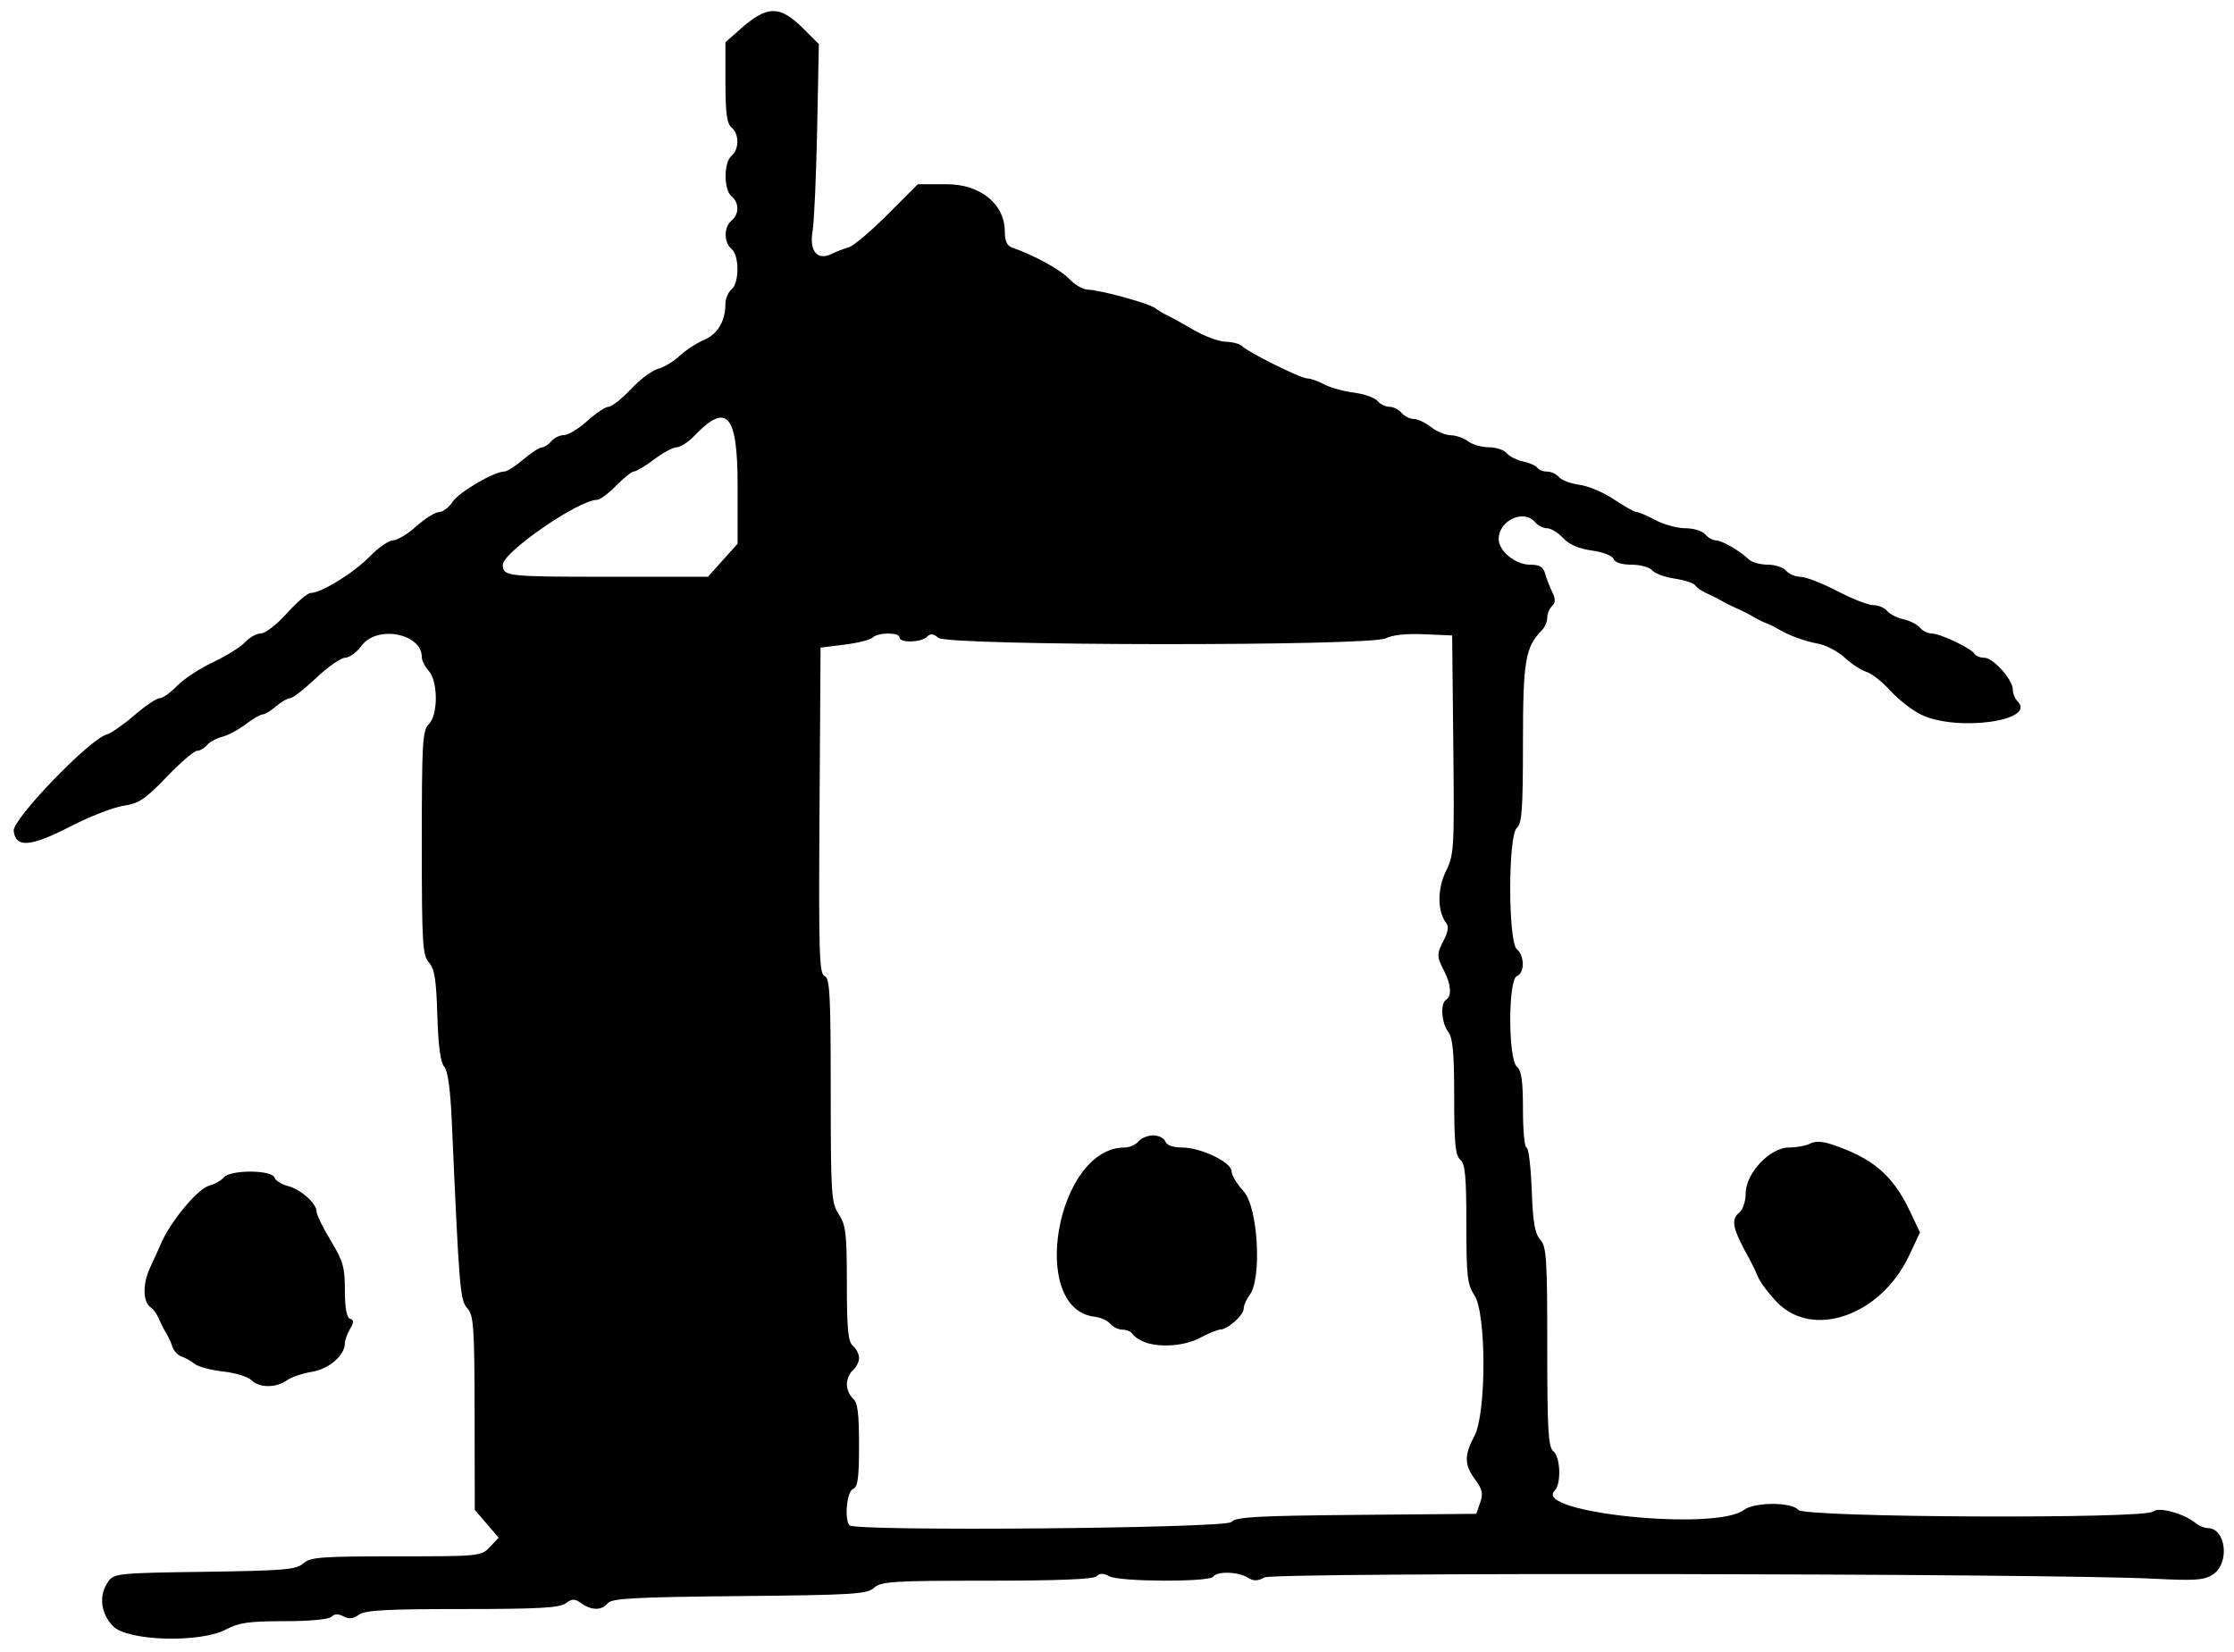
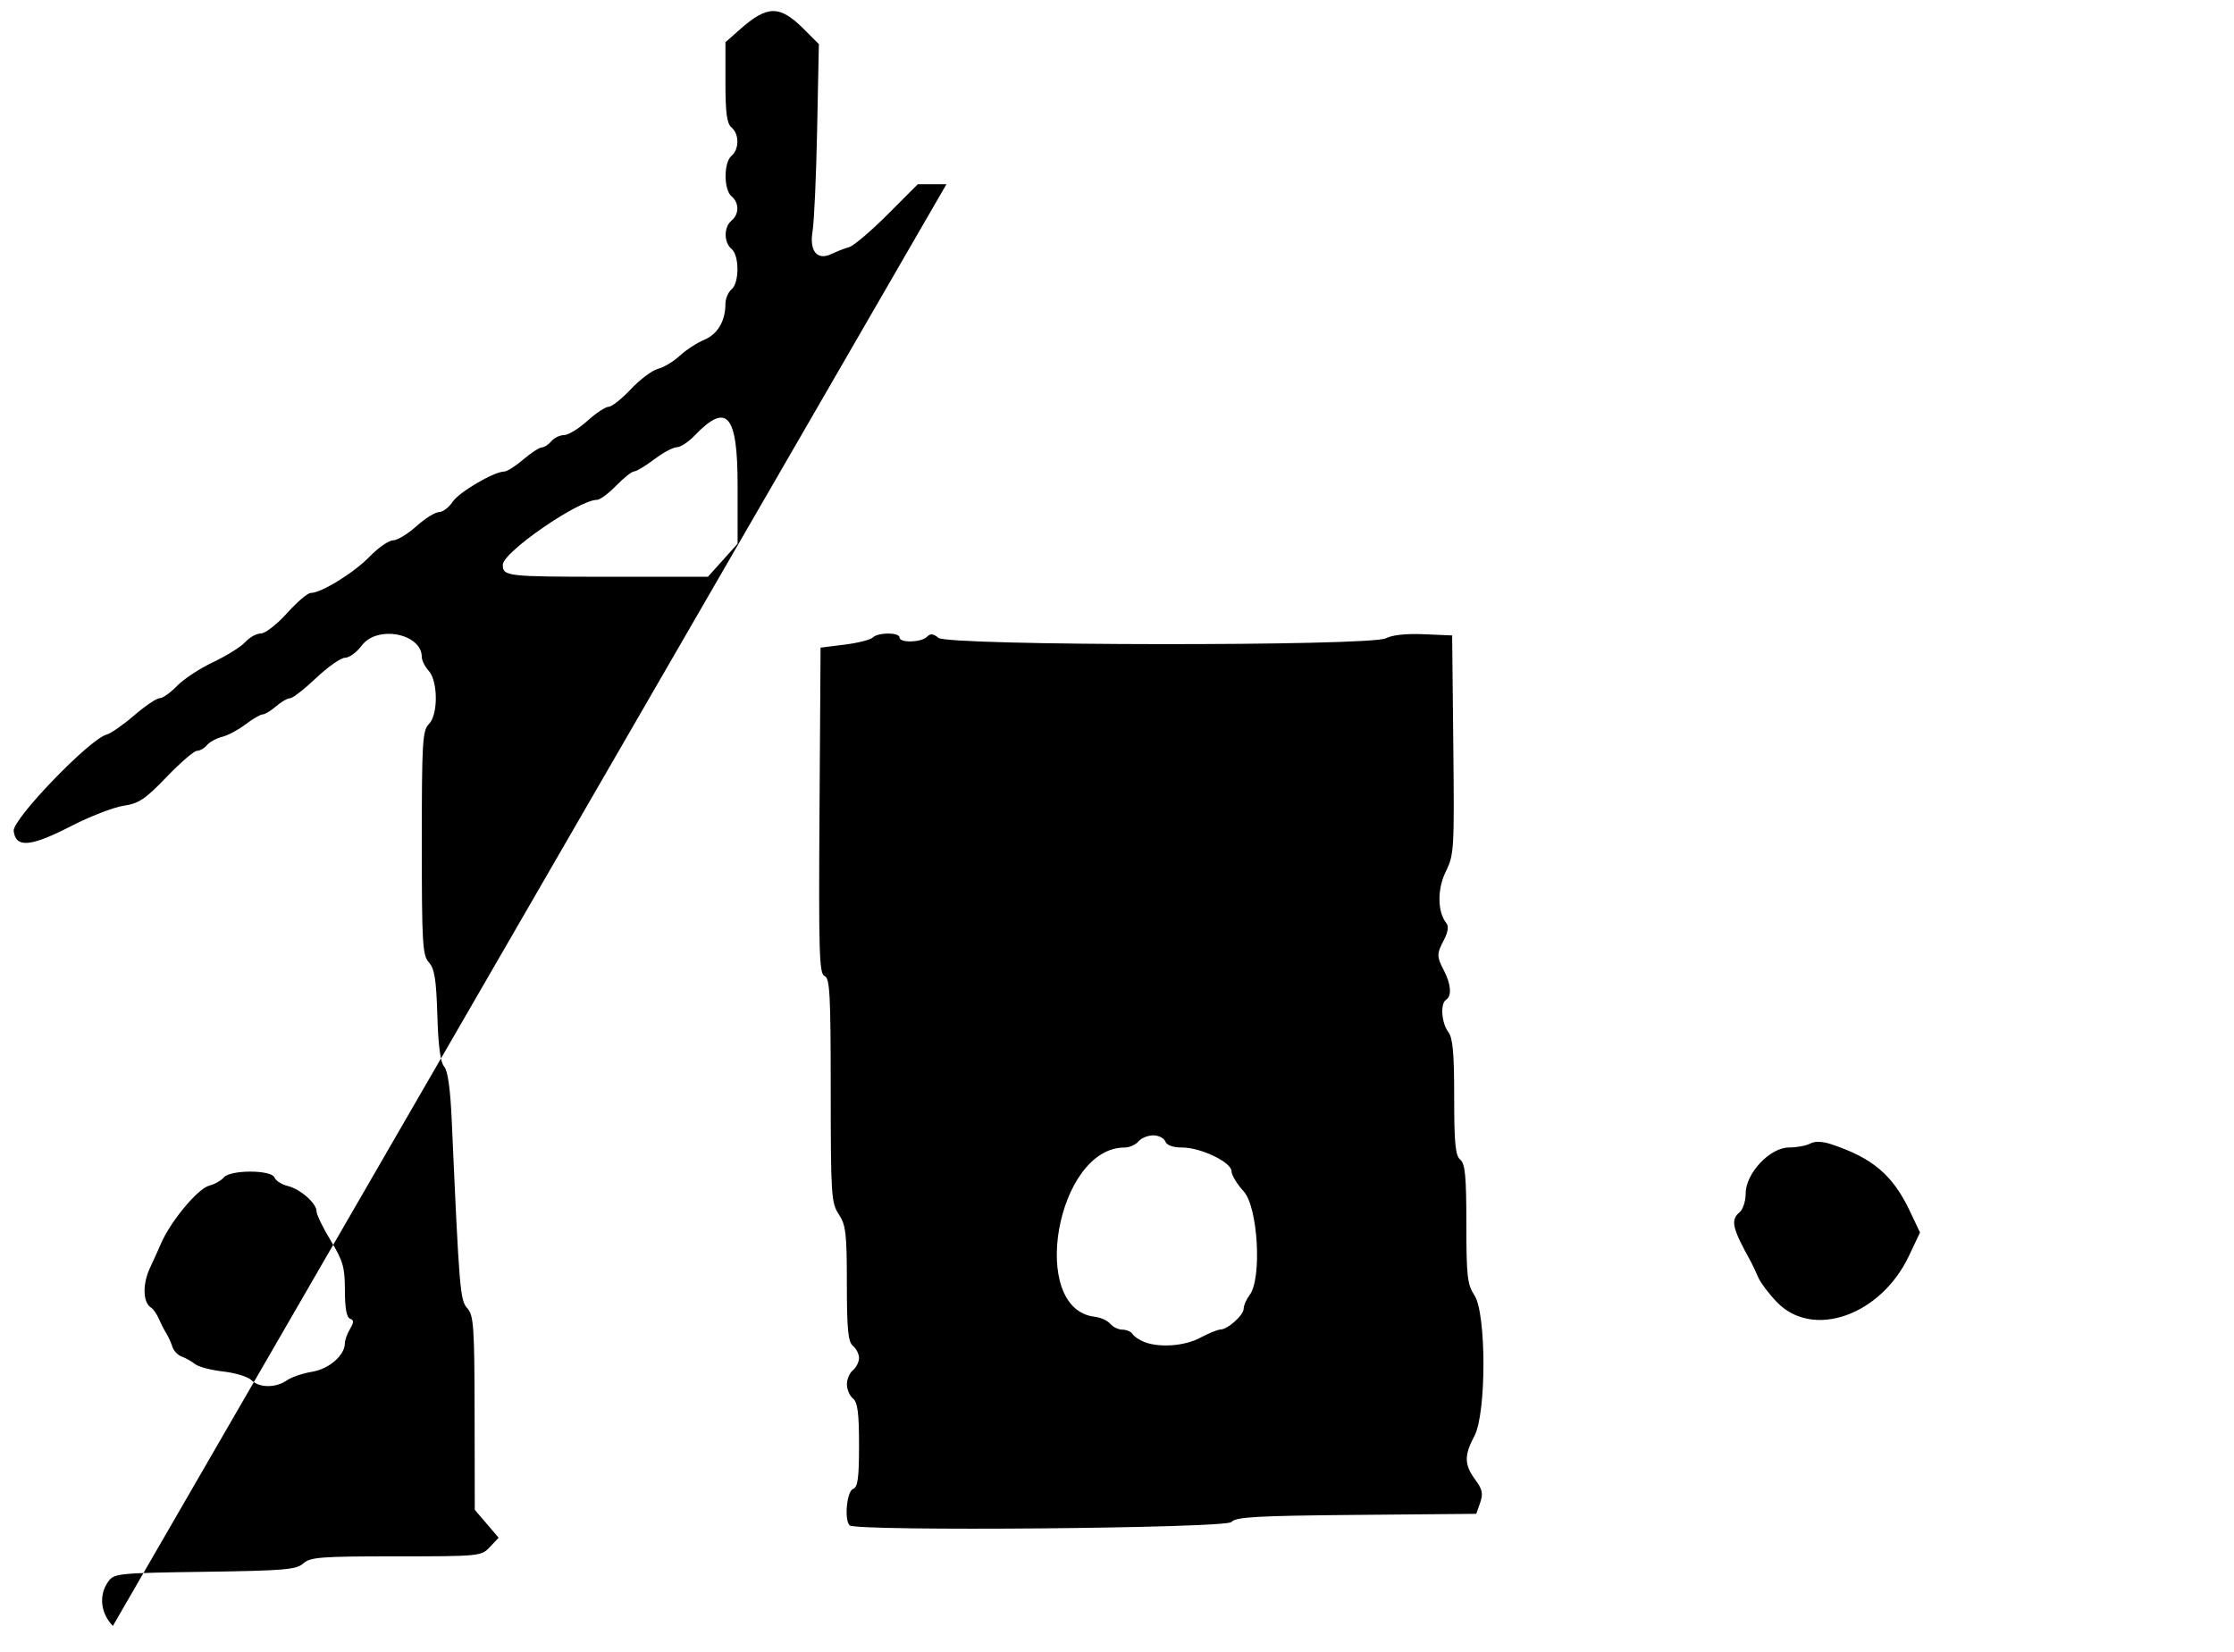
<svg xmlns="http://www.w3.org/2000/svg" xmlns:ns1="http://sodipodi.sourceforge.net/DTD/sodipodi-0.dtd" xmlns:ns2="http://www.inkscape.org/namespaces/inkscape" width="146mm" height="108mm" viewBox="0 0 146 108" version="1.1" id="svg8" ns1:docname="Logo.svg" ns2:version="0.92.3 (2405546, 2018-03-11)" ns2:export-filename="C:\Users\Julius\Desktop\Bukarester Strasenkinder Webseite\images\Logoklein.png" ns2:export-xdpi="299" ns2:export-ydpi="299">
  <defs id="defs2" />
  <ns1:namedview id="base" pagecolor="#ffffff" bordercolor="#666666" borderopacity="1.0" ns2:pageopacity="0.0" ns2:pageshadow="2" ns2:zoom="0.49497475" ns2:cx="-494.37306" ns2:cy="688.38302" ns2:document-units="mm" ns2:current-layer="layer1" showgrid="false" ns2:window-width="1920" ns2:window-height="1017" ns2:window-x="1358" ns2:window-y="-8" ns2:window-maximized="1" />
  <g ns2:label="Ebene 1" ns2:groupmode="layer" id="layer1" transform="translate(0,-189)">
-     <path style="fill:#000000;stroke-width:0.265" d="m 7.376,295.278 c -0.807,-0.843 -0.932,-1.999 -0.312,-2.885 0.385,-0.55 0.606,-0.573 6.323,-0.654 5.196,-0.074 5.986,-0.141 6.435,-0.547 0.453,-0.41 1.147,-0.463 6.066,-0.463 5.456,0 5.566,-0.011 6.128,-0.609 l 0.572,-0.609 -0.78,-0.912 -0.78,-0.912 -0.011,-6.329 c -0.01,-5.647 -0.061,-6.384 -0.474,-6.841 -0.474,-0.524 -0.527,-1.153 -1.017,-12.228 -0.094,-2.117 -0.259,-3.305 -0.498,-3.572 -0.242,-0.27 -0.386,-1.355 -0.446,-3.349 -0.071,-2.351 -0.183,-3.053 -0.552,-3.46 -0.417,-0.461 -0.463,-1.23 -0.463,-7.813 0,-6.602 0.044,-7.347 0.463,-7.766 0.613,-0.613 0.601,-2.806 -0.019,-3.491 -0.244,-0.27 -0.444,-0.669 -0.444,-0.886 0,-1.549 -2.924,-2.11 -3.927,-0.753 -0.323,0.437 -0.811,0.794 -1.085,0.794 -0.274,0 -1.126,0.595 -1.893,1.323 -0.767,0.728 -1.533,1.323 -1.702,1.323 -0.169,0 -0.582,0.238 -0.918,0.529 -0.336,0.291 -0.73,0.529 -0.875,0.529 -0.146,0 -0.647,0.291 -1.114,0.647 -0.467,0.356 -1.158,0.725 -1.535,0.82 -0.378,0.095 -0.825,0.339 -0.995,0.543 -0.169,0.204 -0.462,0.371 -0.65,0.371 -0.188,0 -1.081,0.769 -1.983,1.708 -1.401,1.459 -1.813,1.734 -2.826,1.886 -0.652,0.098 -2.209,0.704 -3.459,1.347 -2.611,1.343 -3.581,1.421 -3.71,0.296 -0.088,-0.765 4.96,-6.005 6.067,-6.296 0.276,-0.073 1.089,-0.638 1.806,-1.257 0.717,-0.618 1.468,-1.124 1.668,-1.124 0.2,0 0.71,-0.361 1.132,-0.801 0.422,-0.441 1.486,-1.142 2.365,-1.557 0.878,-0.416 1.824,-1.008 2.101,-1.315 0.277,-0.308 0.735,-0.559 1.018,-0.559 0.283,0 1.049,-0.595 1.703,-1.323 0.654,-0.728 1.351,-1.323 1.548,-1.323 0.69,0 2.821,-1.314 3.848,-2.372 0.57,-0.587 1.261,-1.068 1.536,-1.068 0.275,0 0.96,-0.414 1.522,-0.92 0.562,-0.506 1.227,-0.923 1.478,-0.926 0.251,-0.003 0.653,-0.305 0.892,-0.67 0.416,-0.635 2.713,-1.982 3.38,-1.982 0.175,0 0.731,-0.352 1.235,-0.783 0.504,-0.431 1.05,-0.788 1.214,-0.794 0.164,-0.006 0.447,-0.189 0.628,-0.408 0.181,-0.218 0.553,-0.397 0.825,-0.397 0.273,0 0.957,-0.417 1.521,-0.926 0.564,-0.509 1.192,-0.926 1.396,-0.926 0.204,0 0.86,-0.519 1.457,-1.154 0.597,-0.635 1.393,-1.231 1.768,-1.325 0.375,-0.094 1.014,-0.478 1.418,-0.853 0.405,-0.375 1.125,-0.845 1.6,-1.043 0.88,-0.368 1.39,-1.232 1.39,-2.356 0,-0.337 0.179,-0.76 0.397,-0.941 0.517,-0.429 0.517,-2.217 0,-2.646 -0.51,-0.424 -0.51,-1.428 0,-1.852 0.508,-0.422 0.508,-1.166 0,-1.587 -0.517,-0.429 -0.517,-2.217 0,-2.646 0.51,-0.424 0.51,-1.428 0,-1.852 -0.304,-0.252 -0.397,-0.943 -0.397,-2.951 v -2.622 l 0.964,-0.852 c 1.782,-1.574 2.588,-1.577 4.153,-0.012 l 0.988,0.988 -0.112,5.569 c -0.062,3.063 -0.196,6.051 -0.297,6.642 -0.229,1.33 0.305,1.965 1.259,1.497 0.322,-0.158 0.827,-0.354 1.122,-0.436 0.295,-0.081 1.426,-1.04 2.514,-2.13 l 1.978,-1.982 1.874,-0.003 c 2.218,-0.004 3.815,1.295 3.815,3.103 0,0.6 0.147,0.929 0.463,1.036 1.409,0.479 3.189,1.454 3.75,2.052 0.353,0.376 0.889,0.691 1.191,0.699 0.833,0.023 4.018,0.895 4.425,1.212 0.197,0.153 0.537,0.357 0.755,0.453 0.218,0.096 0.992,0.523 1.72,0.95 0.728,0.426 1.686,0.783 2.13,0.793 0.444,0.01 0.926,0.137 1.072,0.283 0.421,0.421 3.839,2.116 4.266,2.116 0.213,0 0.703,0.172 1.09,0.382 0.386,0.21 1.258,0.454 1.937,0.542 0.679,0.088 1.379,0.333 1.554,0.544 0.175,0.211 0.528,0.384 0.783,0.384 0.255,0 0.613,0.179 0.794,0.397 0.181,0.218 0.537,0.397 0.79,0.397 0.254,0 0.764,0.238 1.134,0.529 0.37,0.291 0.952,0.533 1.292,0.538 0.341,0.005 0.851,0.183 1.133,0.397 0.282,0.214 0.893,0.388 1.357,0.388 0.464,0 0.985,0.171 1.158,0.38 0.173,0.209 0.663,0.456 1.088,0.55 0.425,0.093 0.84,0.28 0.923,0.414 0.083,0.134 0.367,0.244 0.632,0.244 0.265,0 0.617,0.163 0.782,0.363 0.166,0.199 0.77,0.425 1.343,0.502 0.573,0.077 1.59,0.509 2.258,0.96 0.669,0.451 1.329,0.821 1.468,0.821 0.139,0 0.697,0.238 1.24,0.529 0.543,0.291 1.421,0.529 1.951,0.529 0.534,0 1.111,0.177 1.293,0.397 0.181,0.218 0.498,0.397 0.703,0.397 0.39,0 1.558,0.678 2.16,1.253 0.192,0.184 0.743,0.334 1.224,0.334 0.481,0 1.023,0.179 1.204,0.397 0.181,0.218 0.604,0.397 0.939,0.397 0.335,0 1.409,0.417 2.386,0.926 0.977,0.509 2.043,0.926 2.368,0.926 0.325,0 0.733,0.171 0.907,0.38 0.173,0.209 0.656,0.455 1.072,0.546 0.416,0.091 0.899,0.337 1.072,0.546 0.173,0.209 0.516,0.38 0.762,0.38 0.548,0 2.568,0.955 2.794,1.321 0.091,0.147 0.385,0.267 0.655,0.267 0.581,0 1.86,1.433 1.86,2.084 0,0.251 0.14,0.596 0.311,0.767 1.274,1.274 -3.969,1.996 -6.302,0.868 -0.585,-0.283 -1.49,-0.986 -2.011,-1.562 -0.521,-0.577 -1.226,-1.133 -1.566,-1.235 -0.34,-0.103 -0.976,-0.519 -1.413,-0.924 -0.437,-0.405 -1.21,-0.816 -1.72,-0.912 -0.934,-0.177 -1.915,-0.536 -2.646,-0.97 -0.218,-0.13 -0.575,-0.303 -0.794,-0.385 -0.218,-0.082 -0.575,-0.261 -0.794,-0.397 -0.218,-0.136 -0.695,-0.378 -1.058,-0.538 -0.364,-0.16 -0.84,-0.398 -1.058,-0.528 -0.218,-0.13 -0.653,-0.348 -0.966,-0.485 -0.313,-0.136 -0.643,-0.367 -0.734,-0.513 -0.09,-0.146 -0.693,-0.345 -1.34,-0.442 -0.647,-0.097 -1.313,-0.342 -1.481,-0.544 -0.168,-0.202 -0.771,-0.368 -1.34,-0.368 -0.648,0 -1.088,-0.14 -1.178,-0.375 -0.081,-0.212 -0.698,-0.451 -1.421,-0.55 -0.85,-0.117 -1.478,-0.39 -1.878,-0.816 -0.331,-0.352 -0.804,-0.64 -1.052,-0.64 -0.248,0 -0.599,-0.179 -0.78,-0.397 -0.729,-0.879 -2.381,-0.116 -2.381,1.099 0,0.784 1.093,1.679 2.05,1.679 0.63,0 0.864,0.141 0.992,0.595 0.092,0.327 0.3,0.866 0.462,1.196 0.221,0.449 0.217,0.68 -0.017,0.913 -0.172,0.172 -0.312,0.518 -0.312,0.77 0,0.252 -0.156,0.615 -0.346,0.807 -1.089,1.099 -1.241,2.001 -1.241,7.369 0,4.316 -0.069,5.276 -0.397,5.548 -0.581,0.482 -0.581,7.455 0,7.938 0.513,0.426 0.513,1.56 0,1.756 -0.578,0.222 -0.578,5.437 0,5.917 0.301,0.25 0.397,0.928 0.397,2.811 0,1.365 0.106,2.481 0.235,2.481 0.129,0 0.28,1.241 0.337,2.757 0.079,2.138 0.205,2.87 0.559,3.262 0.407,0.45 0.457,1.218 0.457,7 0,5.451 0.064,6.548 0.397,6.825 0.473,0.393 0.529,2.143 0.083,2.589 -1.434,1.435 10.526,2.649 12.368,1.255 0.695,-0.525 3.122,-0.531 3.556,-0.008 0.419,0.505 22.703,0.607 23.204,0.106 0.324,-0.324 1.996,0.129 2.746,0.743 0.23,0.188 0.593,0.342 0.807,0.342 1.198,0 1.463,2.297 0.349,3.028 -0.577,0.378 -1.147,0.419 -3.903,0.28 -6.948,-0.35 -57.437,-0.424 -58.078,-0.085 -0.477,0.252 -0.724,0.254 -1.121,0.005 -0.618,-0.386 -2.01,-0.419 -2.236,-0.053 -0.224,0.362 -6.111,0.341 -6.793,-0.025 -0.391,-0.209 -0.62,-0.209 -0.829,0 -0.194,0.194 -2.544,0.289 -7.161,0.289 -6.173,0 -6.924,0.047 -7.383,0.463 -0.46,0.416 -1.346,0.471 -8.797,0.543 -6.839,0.066 -8.342,0.147 -8.604,0.463 -0.402,0.484 -1.043,0.489 -1.723,0.013 -0.453,-0.318 -0.601,-0.318 -1.035,0 -0.4,0.293 -1.817,0.37 -6.755,0.37 -4.958,0 -6.354,0.077 -6.759,0.373 -0.367,0.268 -0.649,0.298 -1.005,0.108 -0.339,-0.181 -0.586,-0.174 -0.784,0.024 -0.173,0.173 -1.416,0.289 -3.084,0.289 -2.29,0 -2.974,0.096 -3.783,0.529 -1.707,0.915 -6.473,0.778 -7.422,-0.213 z M 80.481,288.483 c 0.273,-0.328 1.614,-0.405 8.162,-0.463 l 7.836,-0.07 0.255,-0.726 c 0.207,-0.59 0.147,-0.873 -0.324,-1.511 -0.718,-0.971 -0.729,-1.588 -0.051,-2.853 0.786,-1.467 0.786,-8.01 0,-9.197 -0.464,-0.701 -0.526,-1.247 -0.527,-4.664 -0.001,-3.116 -0.079,-3.934 -0.399,-4.2 -0.319,-0.264 -0.397,-1.069 -0.397,-4.083 0,-2.891 -0.089,-3.872 -0.388,-4.267 -0.446,-0.59 -0.531,-1.86 -0.141,-2.101 0.38,-0.235 0.326,-1.012 -0.131,-1.888 -0.491,-0.942 -0.491,-1.103 0.003,-2.05 0.25,-0.48 0.308,-0.873 0.154,-1.058 -0.594,-0.719 -0.614,-2.237 -0.044,-3.388 0.54,-1.092 0.561,-1.445 0.489,-8.284 l -0.075,-7.144 -1.844,-0.08 c -1.154,-0.05 -2.085,0.049 -2.488,0.265 -0.986,0.528 -28.603,0.501 -29.241,-0.028 -0.34,-0.282 -0.523,-0.298 -0.755,-0.066 -0.375,0.375 -1.788,0.408 -1.788,0.042 0,-0.346 -1.403,-0.343 -1.75,0.003 -0.147,0.147 -0.975,0.356 -1.839,0.464 l -1.571,0.196 -0.069,10.656 c -0.06,9.306 -0.018,10.675 0.331,10.809 0.343,0.132 0.4,1.187 0.402,7.467 0.002,6.853 0.035,7.364 0.527,8.108 0.462,0.698 0.526,1.247 0.527,4.532 0.001,2.998 0.08,3.803 0.399,4.067 0.218,0.181 0.397,0.538 0.397,0.794 0,0.255 -0.179,0.613 -0.397,0.794 -0.218,0.181 -0.397,0.598 -0.397,0.926 0,0.328 0.179,0.745 0.397,0.926 0.306,0.254 0.397,0.954 0.397,3.047 0,2.171 -0.08,2.748 -0.397,2.87 -0.404,0.155 -0.577,2.017 -0.22,2.374 0.407,0.407 24.613,0.197 24.956,-0.217 z m -5.724,-11.776 c -0.313,-0.126 -0.647,-0.357 -0.743,-0.512 -0.096,-0.156 -0.392,-0.283 -0.656,-0.283 -0.265,0 -0.624,-0.172 -0.797,-0.381 -0.174,-0.21 -0.633,-0.418 -1.019,-0.463 -4.359,-0.507 -2.493,-11.062 1.956,-11.062 0.315,0 0.721,-0.179 0.902,-0.397 0.181,-0.218 0.616,-0.397 0.967,-0.397 0.351,0 0.706,0.179 0.79,0.397 0.096,0.25 0.502,0.397 1.099,0.397 1.223,0 3.23,0.964 3.23,1.552 0,0.246 0.357,0.838 0.794,1.316 0.936,1.025 1.204,5.696 0.388,6.774 -0.214,0.282 -0.388,0.68 -0.388,0.884 0,0.428 -1.033,1.359 -1.522,1.372 -0.182,0.005 -0.776,0.247 -1.319,0.538 -1.021,0.547 -2.686,0.668 -3.68,0.266 z m -27.521,-51.088 0.969,-1.08 v -3.823 c 0,-4.635 -0.699,-5.447 -2.801,-3.253 -0.406,0.423 -0.932,0.77 -1.17,0.77 -0.238,0 -0.9,0.354 -1.472,0.786 -0.572,0.433 -1.165,0.79 -1.318,0.794 -0.153,0.004 -0.683,0.424 -1.176,0.933 -0.494,0.509 -1.058,0.926 -1.254,0.926 -1.191,0 -6.154,3.424 -6.154,4.245 0,0.754 0.241,0.782 6.88,0.782 h 6.527 z m -30.806,53.593 c -0.222,-0.222 -1.051,-0.476 -1.843,-0.565 -0.792,-0.089 -1.618,-0.306 -1.836,-0.482 -0.218,-0.177 -0.608,-0.396 -0.866,-0.488 -0.258,-0.092 -0.534,-0.378 -0.614,-0.636 -0.08,-0.258 -0.256,-0.648 -0.392,-0.866 -0.135,-0.218 -0.358,-0.653 -0.494,-0.966 -0.136,-0.313 -0.361,-0.64 -0.499,-0.725 -0.553,-0.342 -0.588,-1.532 -0.077,-2.626 0.285,-0.609 0.591,-1.285 0.681,-1.503 0.605,-1.464 2.432,-3.671 3.198,-3.863 0.345,-0.087 0.766,-0.324 0.936,-0.528 0.424,-0.511 3.117,-0.509 3.313,0.002 0.079,0.205 0.462,0.452 0.852,0.549 0.847,0.21 1.899,1.135 1.899,1.669 0,0.21 0.417,1.068 0.926,1.907 0.808,1.331 0.926,1.744 0.926,3.254 0,1.143 0.112,1.77 0.331,1.849 0.265,0.096 0.265,0.232 0,0.68 -0.182,0.308 -0.331,0.724 -0.331,0.925 0,0.783 -1.04,1.689 -2.142,1.865 -0.605,0.097 -1.35,0.351 -1.655,0.564 -0.718,0.503 -1.803,0.496 -2.314,-0.015 z m 99.71,-5.087 c -0.53,-0.546 -1.09,-1.29 -1.244,-1.654 -0.154,-0.364 -0.379,-0.84 -0.5,-1.058 -1.192,-2.145 -1.31,-2.674 -0.707,-3.175 0.218,-0.181 0.397,-0.731 0.397,-1.222 0,-1.322 1.586,-3.011 2.826,-3.011 0.502,0 1.127,-0.115 1.389,-0.255 0.314,-0.168 0.782,-0.154 1.372,0.041 2.71,0.896 4.031,2.019 5.144,4.371 l 0.662,1.399 -0.718,1.521 c -1.84,3.899 -6.27,5.463 -8.621,3.043 z" id="path4555" ns2:connector-curvature="0" />
+     <path style="fill:#000000;stroke-width:0.265" d="m 7.376,295.278 c -0.807,-0.843 -0.932,-1.999 -0.312,-2.885 0.385,-0.55 0.606,-0.573 6.323,-0.654 5.196,-0.074 5.986,-0.141 6.435,-0.547 0.453,-0.41 1.147,-0.463 6.066,-0.463 5.456,0 5.566,-0.011 6.128,-0.609 l 0.572,-0.609 -0.78,-0.912 -0.78,-0.912 -0.011,-6.329 c -0.01,-5.647 -0.061,-6.384 -0.474,-6.841 -0.474,-0.524 -0.527,-1.153 -1.017,-12.228 -0.094,-2.117 -0.259,-3.305 -0.498,-3.572 -0.242,-0.27 -0.386,-1.355 -0.446,-3.349 -0.071,-2.351 -0.183,-3.053 -0.552,-3.46 -0.417,-0.461 -0.463,-1.23 -0.463,-7.813 0,-6.602 0.044,-7.347 0.463,-7.766 0.613,-0.613 0.601,-2.806 -0.019,-3.491 -0.244,-0.27 -0.444,-0.669 -0.444,-0.886 0,-1.549 -2.924,-2.11 -3.927,-0.753 -0.323,0.437 -0.811,0.794 -1.085,0.794 -0.274,0 -1.126,0.595 -1.893,1.323 -0.767,0.728 -1.533,1.323 -1.702,1.323 -0.169,0 -0.582,0.238 -0.918,0.529 -0.336,0.291 -0.73,0.529 -0.875,0.529 -0.146,0 -0.647,0.291 -1.114,0.647 -0.467,0.356 -1.158,0.725 -1.535,0.82 -0.378,0.095 -0.825,0.339 -0.995,0.543 -0.169,0.204 -0.462,0.371 -0.65,0.371 -0.188,0 -1.081,0.769 -1.983,1.708 -1.401,1.459 -1.813,1.734 -2.826,1.886 -0.652,0.098 -2.209,0.704 -3.459,1.347 -2.611,1.343 -3.581,1.421 -3.71,0.296 -0.088,-0.765 4.96,-6.005 6.067,-6.296 0.276,-0.073 1.089,-0.638 1.806,-1.257 0.717,-0.618 1.468,-1.124 1.668,-1.124 0.2,0 0.71,-0.361 1.132,-0.801 0.422,-0.441 1.486,-1.142 2.365,-1.557 0.878,-0.416 1.824,-1.008 2.101,-1.315 0.277,-0.308 0.735,-0.559 1.018,-0.559 0.283,0 1.049,-0.595 1.703,-1.323 0.654,-0.728 1.351,-1.323 1.548,-1.323 0.69,0 2.821,-1.314 3.848,-2.372 0.57,-0.587 1.261,-1.068 1.536,-1.068 0.275,0 0.96,-0.414 1.522,-0.92 0.562,-0.506 1.227,-0.923 1.478,-0.926 0.251,-0.003 0.653,-0.305 0.892,-0.67 0.416,-0.635 2.713,-1.982 3.38,-1.982 0.175,0 0.731,-0.352 1.235,-0.783 0.504,-0.431 1.05,-0.788 1.214,-0.794 0.164,-0.006 0.447,-0.189 0.628,-0.408 0.181,-0.218 0.553,-0.397 0.825,-0.397 0.273,0 0.957,-0.417 1.521,-0.926 0.564,-0.509 1.192,-0.926 1.396,-0.926 0.204,0 0.86,-0.519 1.457,-1.154 0.597,-0.635 1.393,-1.231 1.768,-1.325 0.375,-0.094 1.014,-0.478 1.418,-0.853 0.405,-0.375 1.125,-0.845 1.6,-1.043 0.88,-0.368 1.39,-1.232 1.39,-2.356 0,-0.337 0.179,-0.76 0.397,-0.941 0.517,-0.429 0.517,-2.217 0,-2.646 -0.51,-0.424 -0.51,-1.428 0,-1.852 0.508,-0.422 0.508,-1.166 0,-1.587 -0.517,-0.429 -0.517,-2.217 0,-2.646 0.51,-0.424 0.51,-1.428 0,-1.852 -0.304,-0.252 -0.397,-0.943 -0.397,-2.951 v -2.622 l 0.964,-0.852 c 1.782,-1.574 2.588,-1.577 4.153,-0.012 l 0.988,0.988 -0.112,5.569 c -0.062,3.063 -0.196,6.051 -0.297,6.642 -0.229,1.33 0.305,1.965 1.259,1.497 0.322,-0.158 0.827,-0.354 1.122,-0.436 0.295,-0.081 1.426,-1.04 2.514,-2.13 l 1.978,-1.982 1.874,-0.003 z M 80.481,288.483 c 0.273,-0.328 1.614,-0.405 8.162,-0.463 l 7.836,-0.07 0.255,-0.726 c 0.207,-0.59 0.147,-0.873 -0.324,-1.511 -0.718,-0.971 -0.729,-1.588 -0.051,-2.853 0.786,-1.467 0.786,-8.01 0,-9.197 -0.464,-0.701 -0.526,-1.247 -0.527,-4.664 -0.001,-3.116 -0.079,-3.934 -0.399,-4.2 -0.319,-0.264 -0.397,-1.069 -0.397,-4.083 0,-2.891 -0.089,-3.872 -0.388,-4.267 -0.446,-0.59 -0.531,-1.86 -0.141,-2.101 0.38,-0.235 0.326,-1.012 -0.131,-1.888 -0.491,-0.942 -0.491,-1.103 0.003,-2.05 0.25,-0.48 0.308,-0.873 0.154,-1.058 -0.594,-0.719 -0.614,-2.237 -0.044,-3.388 0.54,-1.092 0.561,-1.445 0.489,-8.284 l -0.075,-7.144 -1.844,-0.08 c -1.154,-0.05 -2.085,0.049 -2.488,0.265 -0.986,0.528 -28.603,0.501 -29.241,-0.028 -0.34,-0.282 -0.523,-0.298 -0.755,-0.066 -0.375,0.375 -1.788,0.408 -1.788,0.042 0,-0.346 -1.403,-0.343 -1.75,0.003 -0.147,0.147 -0.975,0.356 -1.839,0.464 l -1.571,0.196 -0.069,10.656 c -0.06,9.306 -0.018,10.675 0.331,10.809 0.343,0.132 0.4,1.187 0.402,7.467 0.002,6.853 0.035,7.364 0.527,8.108 0.462,0.698 0.526,1.247 0.527,4.532 0.001,2.998 0.08,3.803 0.399,4.067 0.218,0.181 0.397,0.538 0.397,0.794 0,0.255 -0.179,0.613 -0.397,0.794 -0.218,0.181 -0.397,0.598 -0.397,0.926 0,0.328 0.179,0.745 0.397,0.926 0.306,0.254 0.397,0.954 0.397,3.047 0,2.171 -0.08,2.748 -0.397,2.87 -0.404,0.155 -0.577,2.017 -0.22,2.374 0.407,0.407 24.613,0.197 24.956,-0.217 z m -5.724,-11.776 c -0.313,-0.126 -0.647,-0.357 -0.743,-0.512 -0.096,-0.156 -0.392,-0.283 -0.656,-0.283 -0.265,0 -0.624,-0.172 -0.797,-0.381 -0.174,-0.21 -0.633,-0.418 -1.019,-0.463 -4.359,-0.507 -2.493,-11.062 1.956,-11.062 0.315,0 0.721,-0.179 0.902,-0.397 0.181,-0.218 0.616,-0.397 0.967,-0.397 0.351,0 0.706,0.179 0.79,0.397 0.096,0.25 0.502,0.397 1.099,0.397 1.223,0 3.23,0.964 3.23,1.552 0,0.246 0.357,0.838 0.794,1.316 0.936,1.025 1.204,5.696 0.388,6.774 -0.214,0.282 -0.388,0.68 -0.388,0.884 0,0.428 -1.033,1.359 -1.522,1.372 -0.182,0.005 -0.776,0.247 -1.319,0.538 -1.021,0.547 -2.686,0.668 -3.68,0.266 z m -27.521,-51.088 0.969,-1.08 v -3.823 c 0,-4.635 -0.699,-5.447 -2.801,-3.253 -0.406,0.423 -0.932,0.77 -1.17,0.77 -0.238,0 -0.9,0.354 -1.472,0.786 -0.572,0.433 -1.165,0.79 -1.318,0.794 -0.153,0.004 -0.683,0.424 -1.176,0.933 -0.494,0.509 -1.058,0.926 -1.254,0.926 -1.191,0 -6.154,3.424 -6.154,4.245 0,0.754 0.241,0.782 6.88,0.782 h 6.527 z m -30.806,53.593 c -0.222,-0.222 -1.051,-0.476 -1.843,-0.565 -0.792,-0.089 -1.618,-0.306 -1.836,-0.482 -0.218,-0.177 -0.608,-0.396 -0.866,-0.488 -0.258,-0.092 -0.534,-0.378 -0.614,-0.636 -0.08,-0.258 -0.256,-0.648 -0.392,-0.866 -0.135,-0.218 -0.358,-0.653 -0.494,-0.966 -0.136,-0.313 -0.361,-0.64 -0.499,-0.725 -0.553,-0.342 -0.588,-1.532 -0.077,-2.626 0.285,-0.609 0.591,-1.285 0.681,-1.503 0.605,-1.464 2.432,-3.671 3.198,-3.863 0.345,-0.087 0.766,-0.324 0.936,-0.528 0.424,-0.511 3.117,-0.509 3.313,0.002 0.079,0.205 0.462,0.452 0.852,0.549 0.847,0.21 1.899,1.135 1.899,1.669 0,0.21 0.417,1.068 0.926,1.907 0.808,1.331 0.926,1.744 0.926,3.254 0,1.143 0.112,1.77 0.331,1.849 0.265,0.096 0.265,0.232 0,0.68 -0.182,0.308 -0.331,0.724 -0.331,0.925 0,0.783 -1.04,1.689 -2.142,1.865 -0.605,0.097 -1.35,0.351 -1.655,0.564 -0.718,0.503 -1.803,0.496 -2.314,-0.015 z m 99.71,-5.087 c -0.53,-0.546 -1.09,-1.29 -1.244,-1.654 -0.154,-0.364 -0.379,-0.84 -0.5,-1.058 -1.192,-2.145 -1.31,-2.674 -0.707,-3.175 0.218,-0.181 0.397,-0.731 0.397,-1.222 0,-1.322 1.586,-3.011 2.826,-3.011 0.502,0 1.127,-0.115 1.389,-0.255 0.314,-0.168 0.782,-0.154 1.372,0.041 2.71,0.896 4.031,2.019 5.144,4.371 l 0.662,1.399 -0.718,1.521 c -1.84,3.899 -6.27,5.463 -8.621,3.043 z" id="path4555" ns2:connector-curvature="0" />
  </g>
</svg>